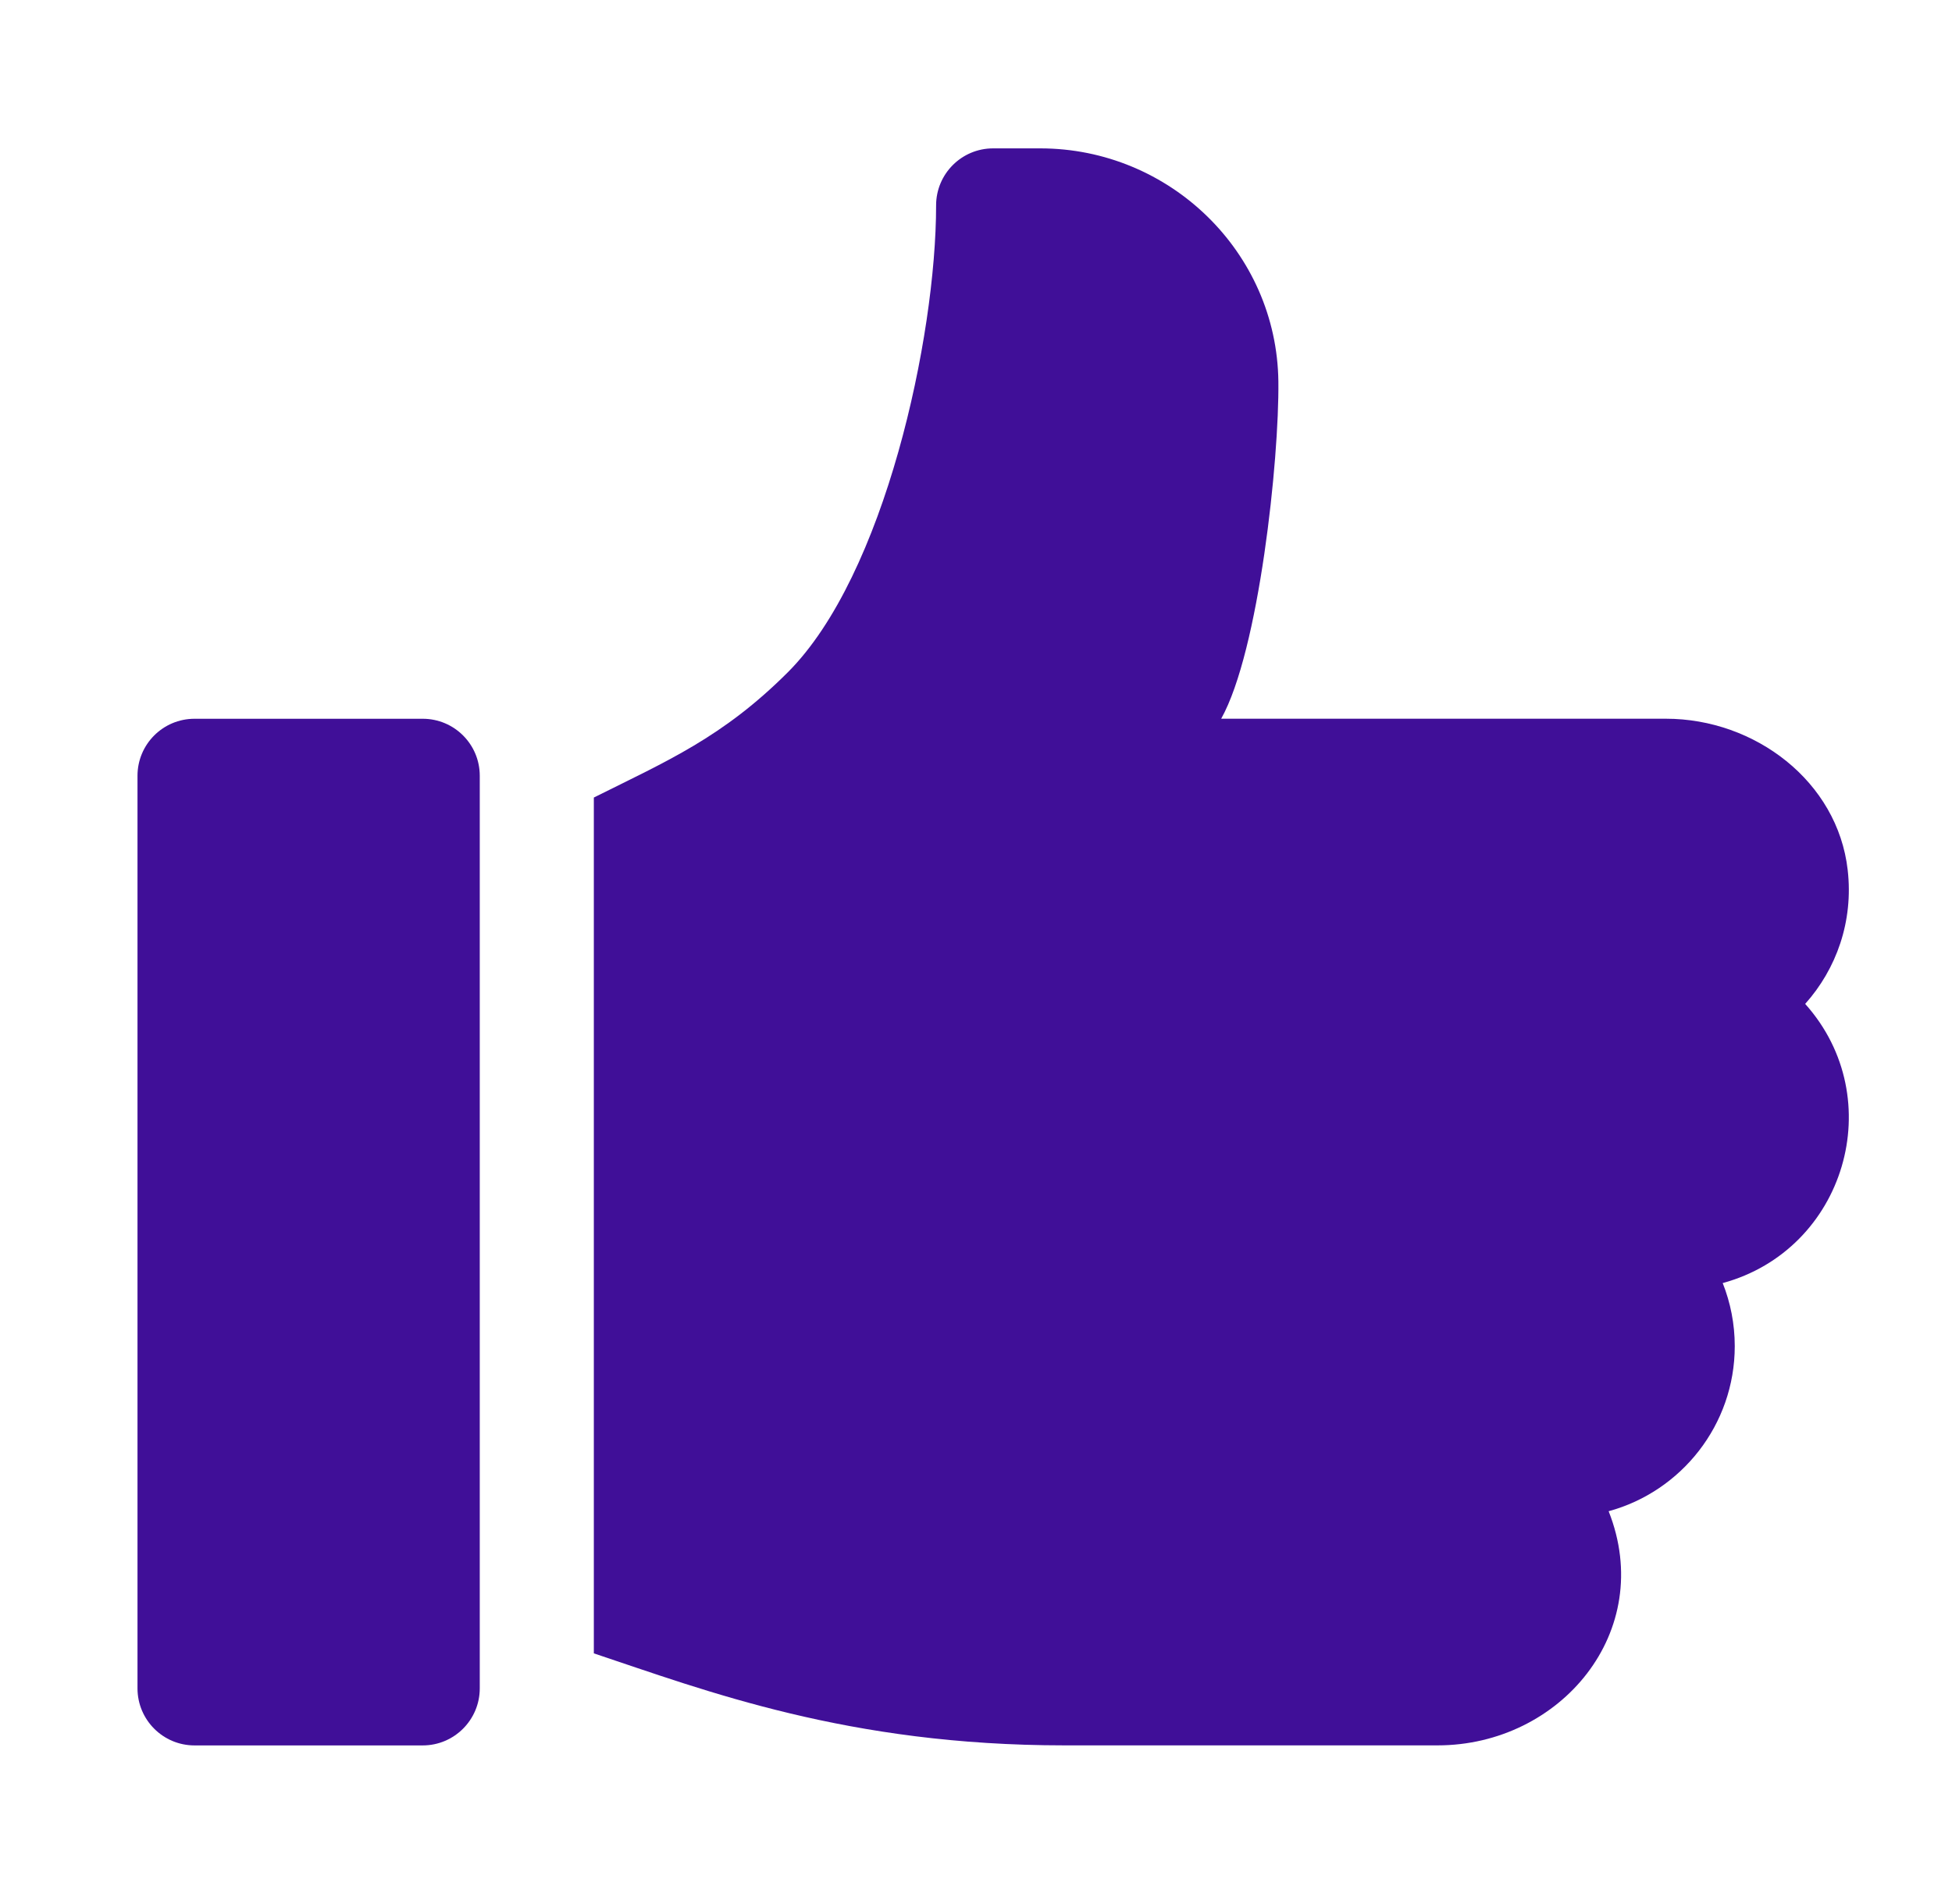
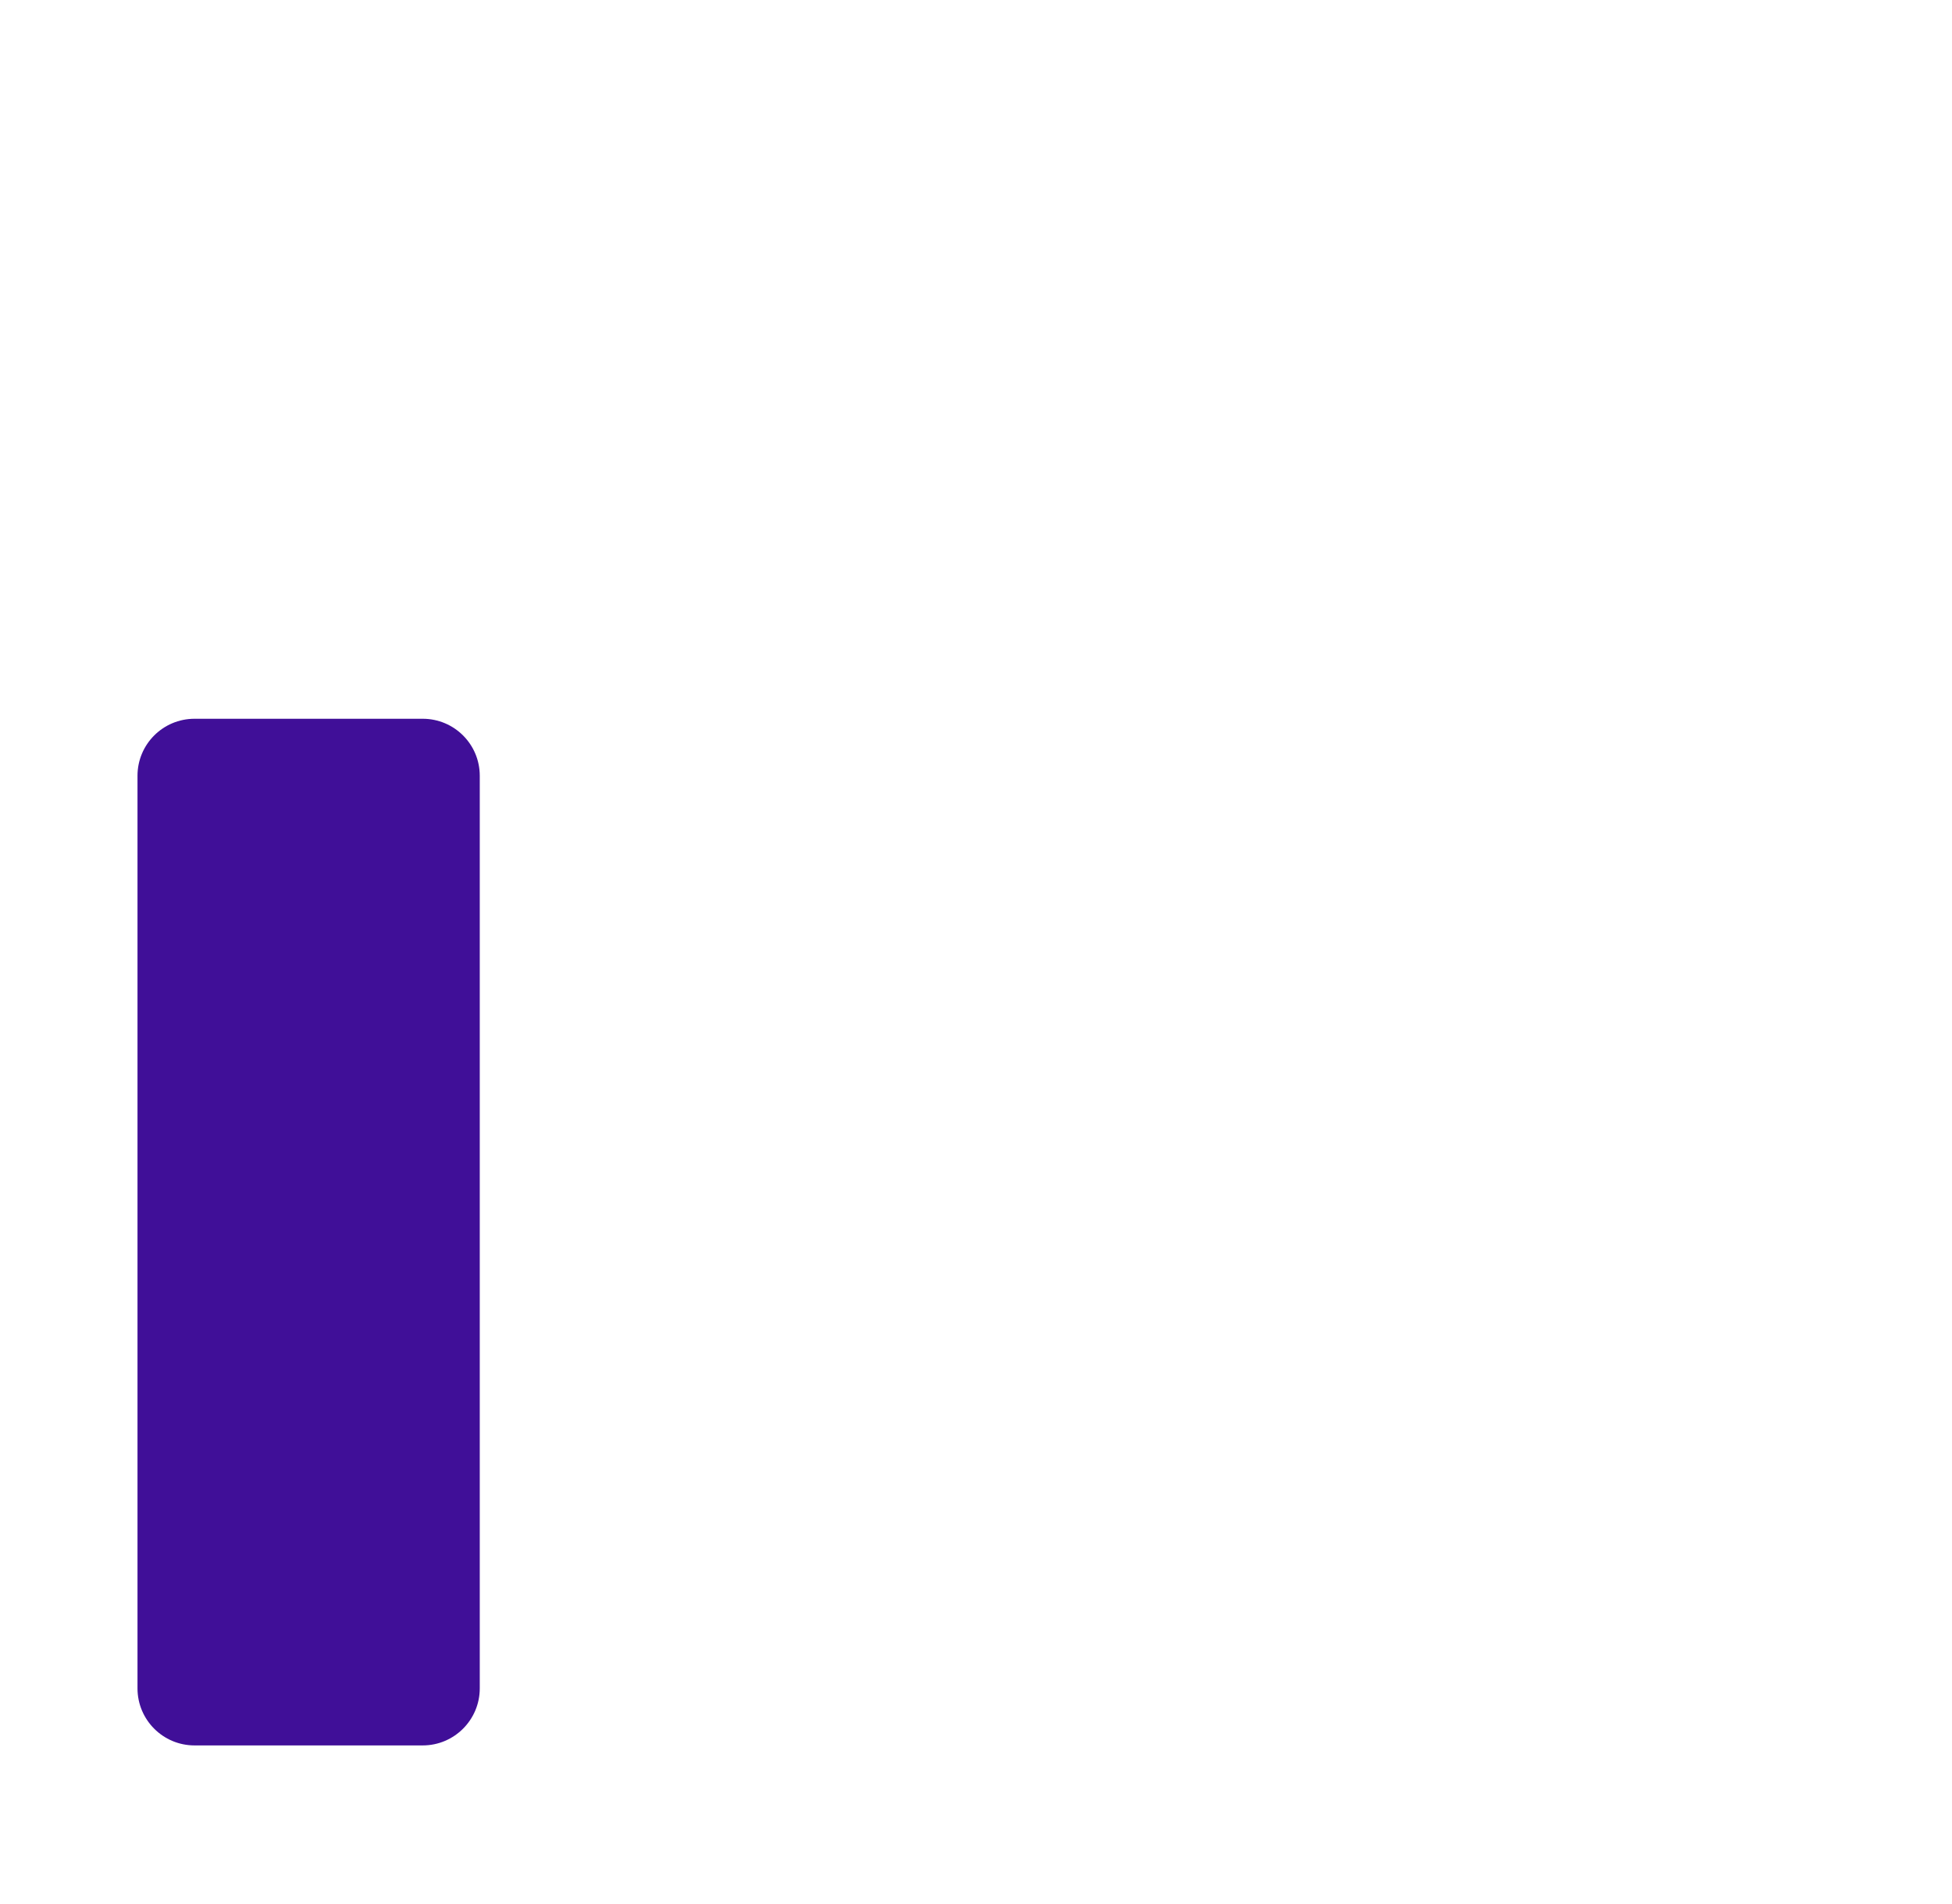
<svg xmlns="http://www.w3.org/2000/svg" width="41" height="40" viewBox="0 0 41 40" fill="none">
  <path d="M8.879 15.1H4.086C3.424 15.1 2.888 15.636 2.888 16.298V35.469C2.888 36.131 3.424 36.668 4.086 36.668H8.879C9.54 36.668 10.077 36.131 10.077 35.469V16.298C10.077 15.636 9.541 15.1 8.879 15.1Z" fill="#400F98" />
-   <path d="M38.809 18.276C38.598 16.417 36.862 15.099 34.991 15.099H25.65C26.444 13.678 26.87 9.657 26.851 8.015C26.819 5.296 24.568 3.117 21.849 3.117H20.86C20.198 3.117 19.662 3.653 19.662 4.315C19.662 7.086 18.583 12.087 16.549 14.122C15.179 15.492 14.008 15.988 12.473 16.755V34.734C14.823 35.518 17.808 36.667 22.357 36.667H30.195C32.777 36.667 34.789 34.275 33.788 31.748C35.313 31.333 36.437 29.934 36.437 28.28C36.437 27.813 36.347 27.366 36.184 26.955C38.754 26.255 39.699 23.082 37.916 21.09C38.571 20.358 38.933 19.357 38.809 18.276Z" fill="#400F98" />
</svg>